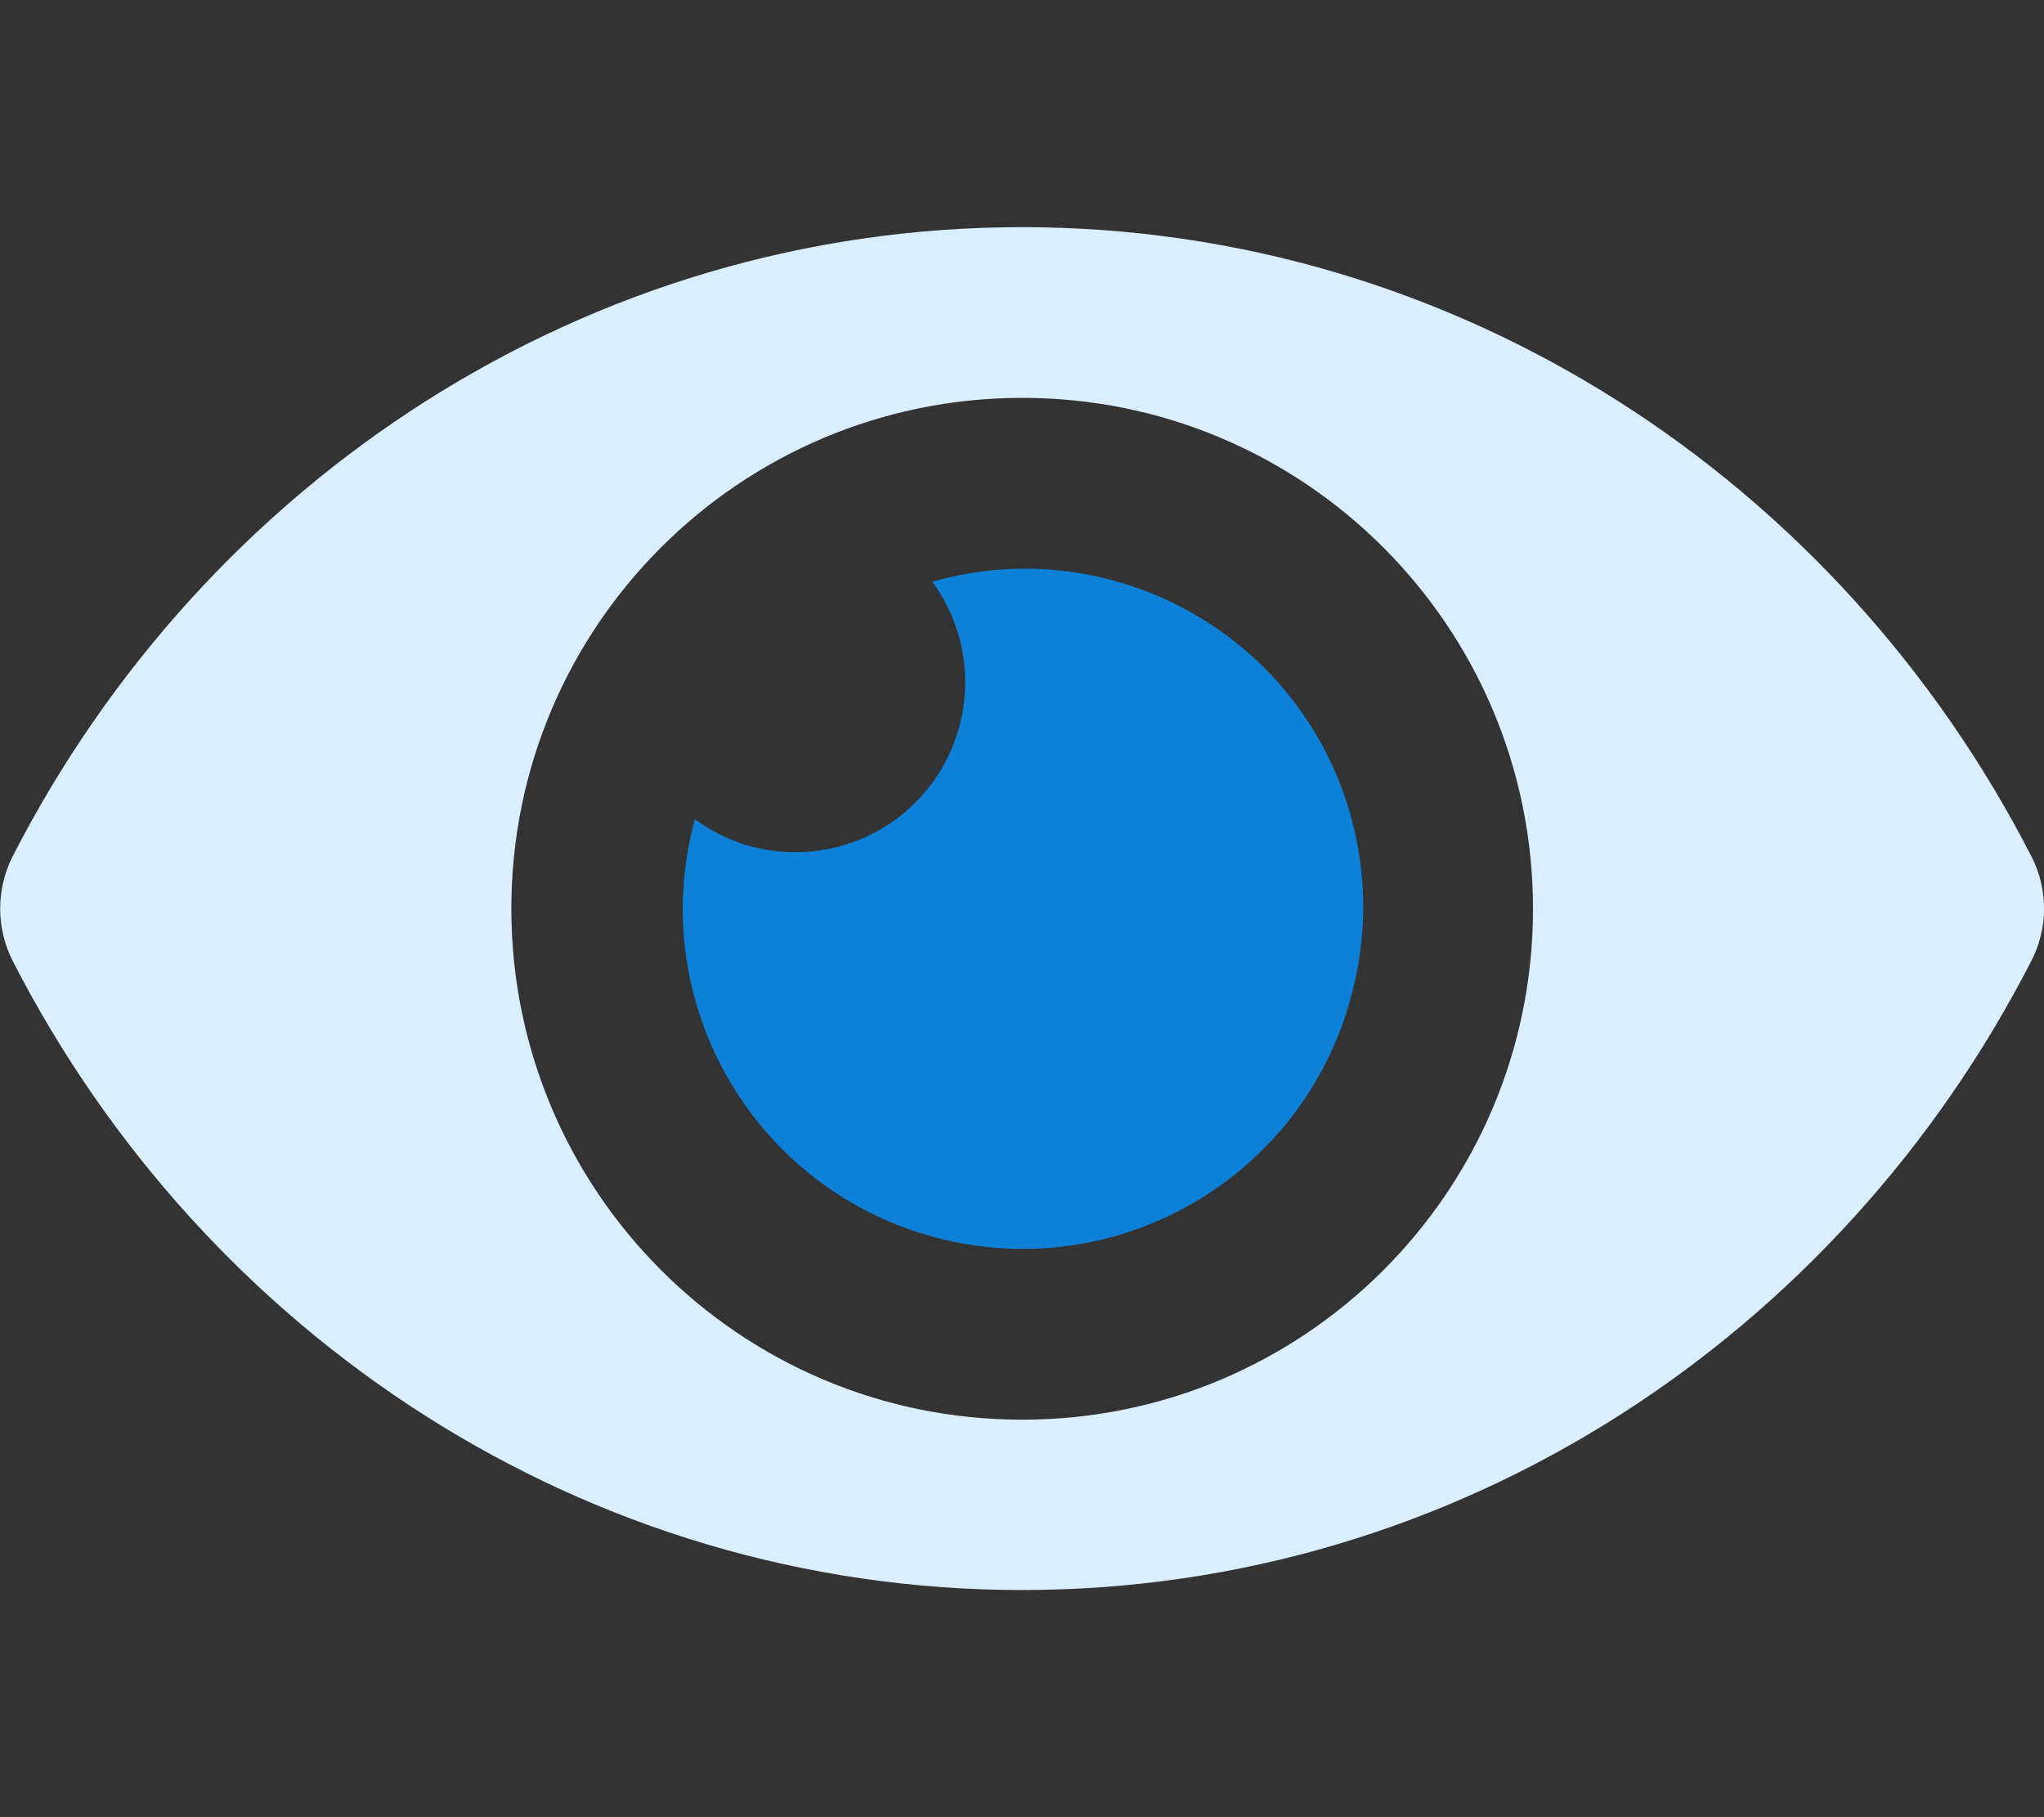
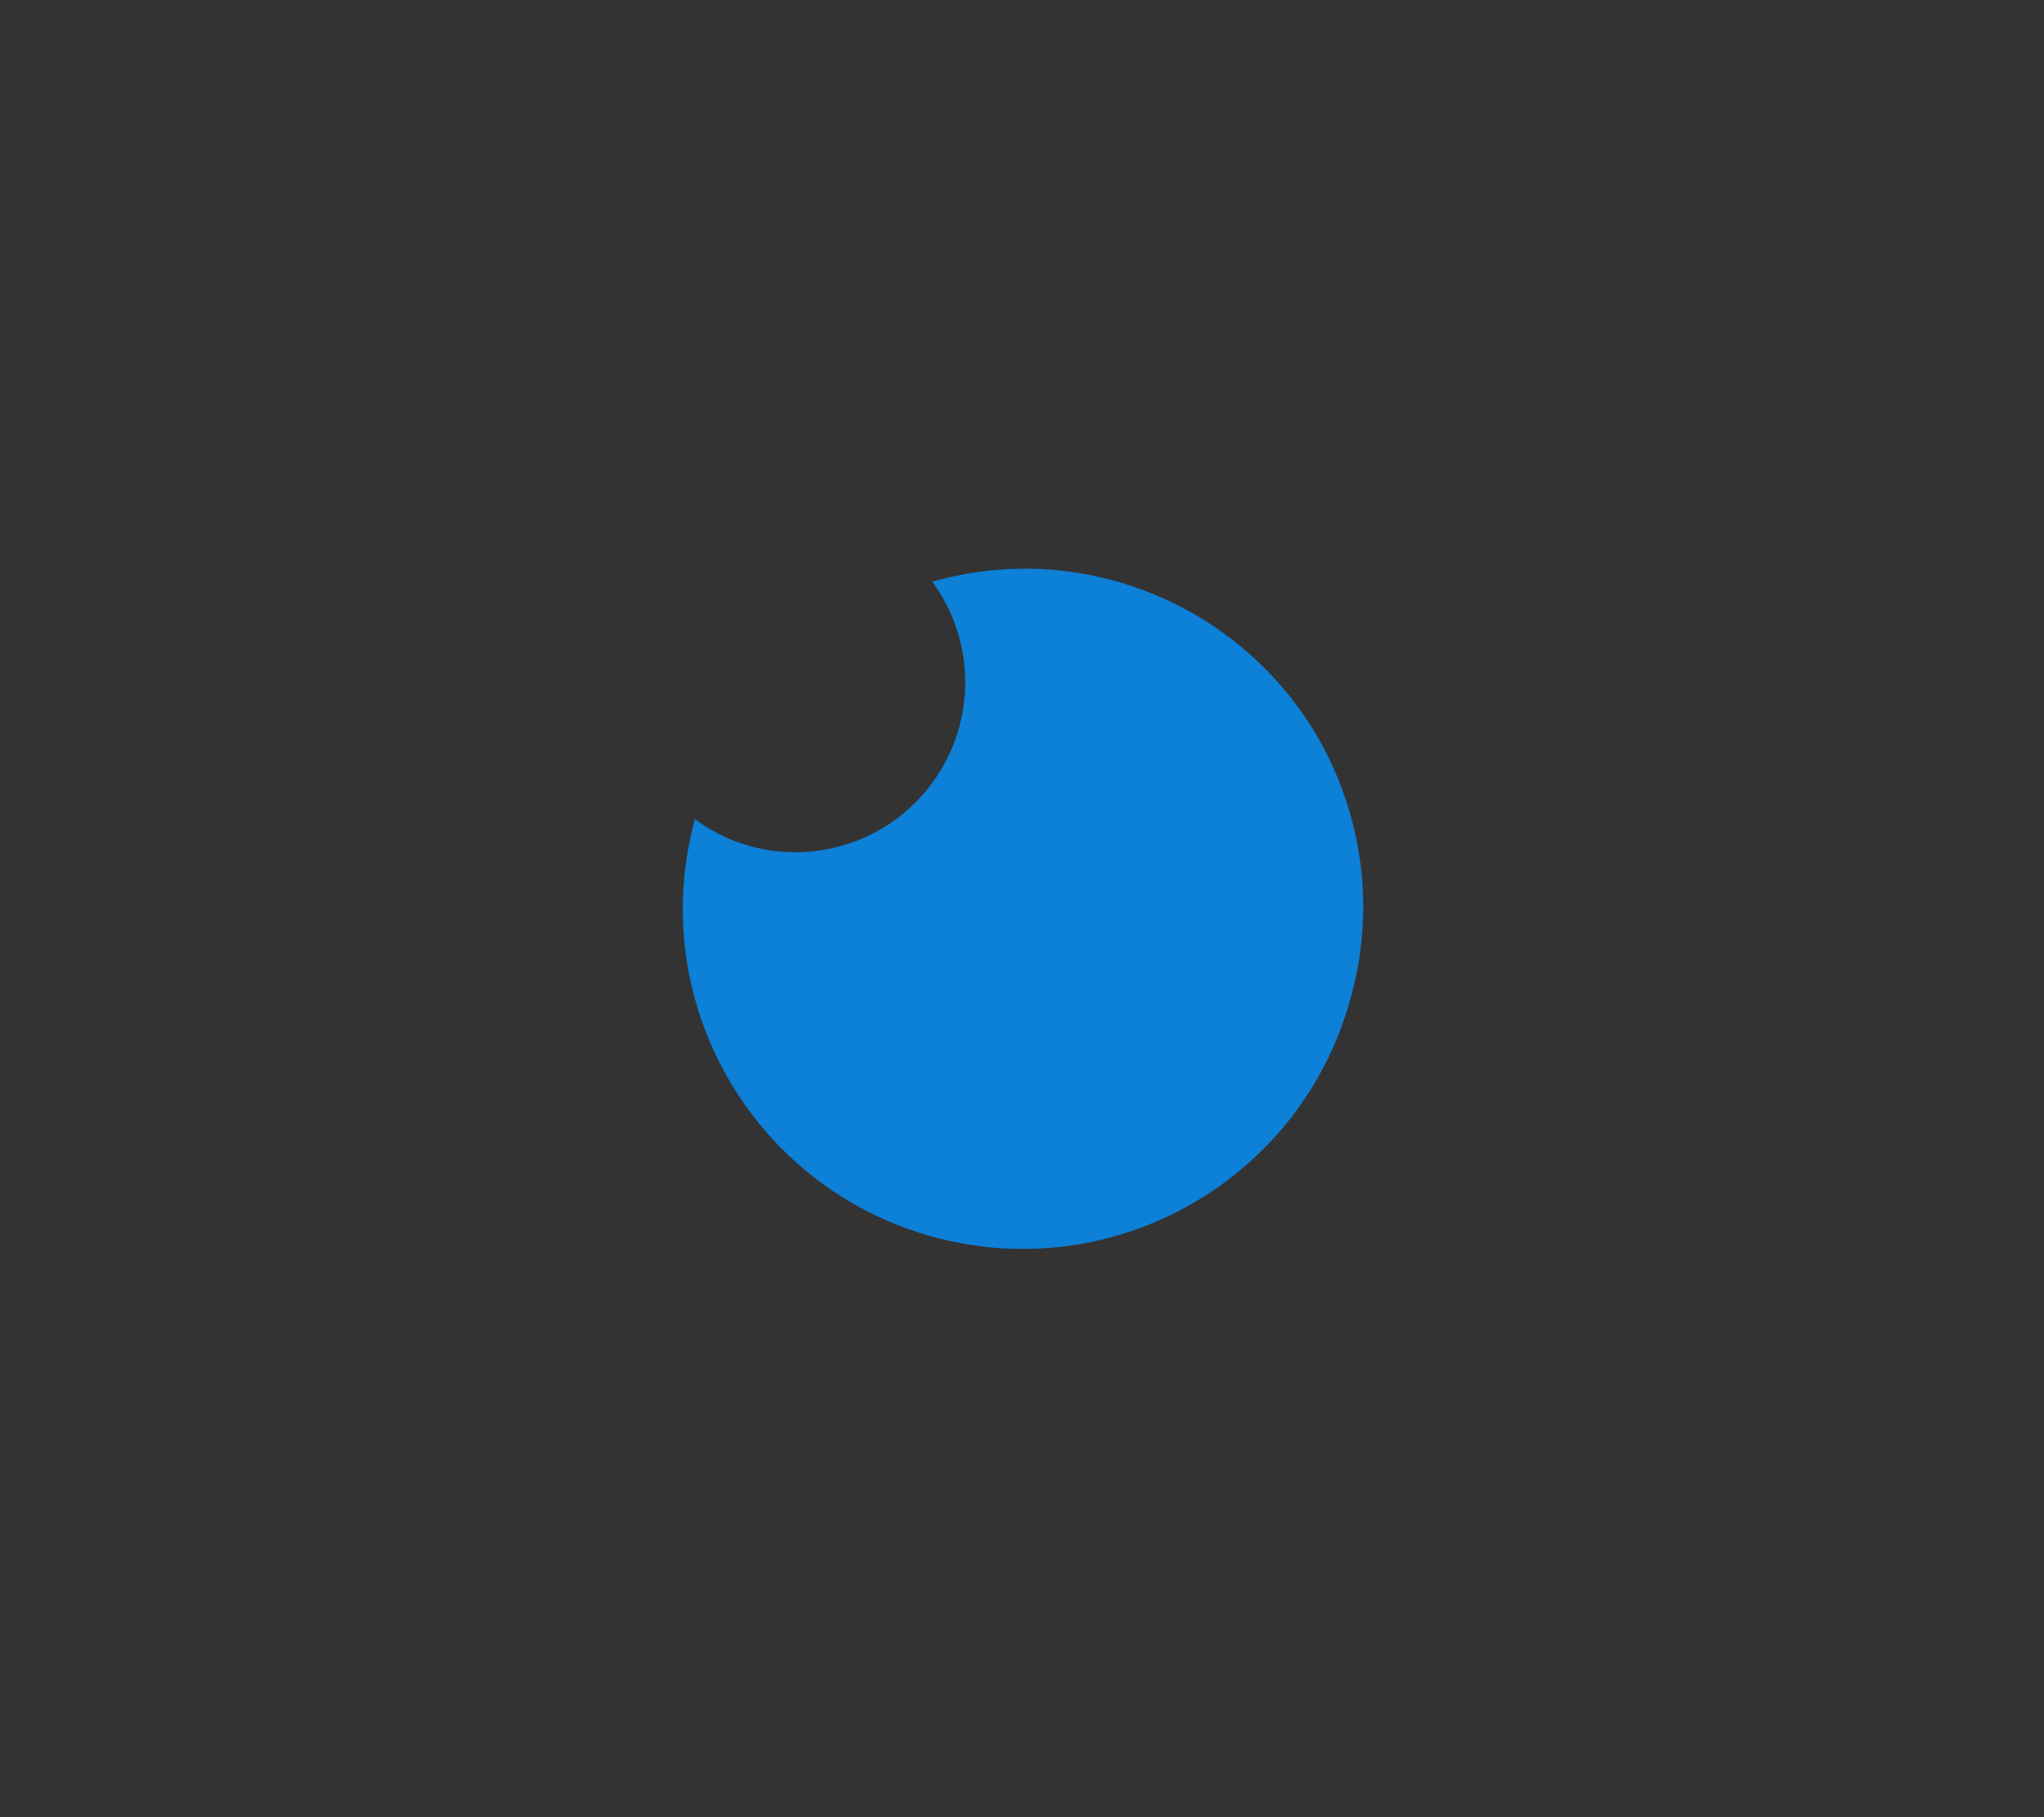
<svg xmlns="http://www.w3.org/2000/svg" version="1.1" id="Layer_1" focusable="false" x="0px" y="0px" viewBox="0 0 576 512" style="enable-background:new 0 0 576 512;" xml:space="preserve">
  <rect x="0" y="0" width="576" height="512" fill="#333333" stroke="none" />
  <style type="text/css">
	.st0{fill:#D9EEFE;}
	.st1{fill:#0D80D8;}
</style>
  <g>
-     <path class="st0" d="M572.5,241.4C518.3,135.6,410.9,64,288,64S57.7,135.6,3.5,241.4c-4.6,9.2-4.6,20,0,29.2   C57.7,376.4,165.1,448,288,448s230.3-71.6,284.5-177.4C577.2,261.4,577.2,250.6,572.5,241.4z M288.1,400H288   c-79.5,0-143.9-64.5-143.9-144s64.5-143.9,144-143.9S432,176.6,432,256.1C432,335.6,367.6,400,288.1,400z" />
    <path class="st1" d="M380.7,280.9c-13.7,51.1-66.2,81.4-117.3,67.7c-51.1-13.7-81.4-66.2-67.7-117.3c0-0.2,0.1-0.3,0.1-0.5   c21.3,15.7,51.2,11.1,66.9-10.2c12.4-16.9,12.4-39.9,0-56.7c50.6-14.4,103.4,14.9,117.8,65.5C385.3,246.1,385.4,264,380.7,280.9   L380.7,280.9z" />
  </g>
</svg>